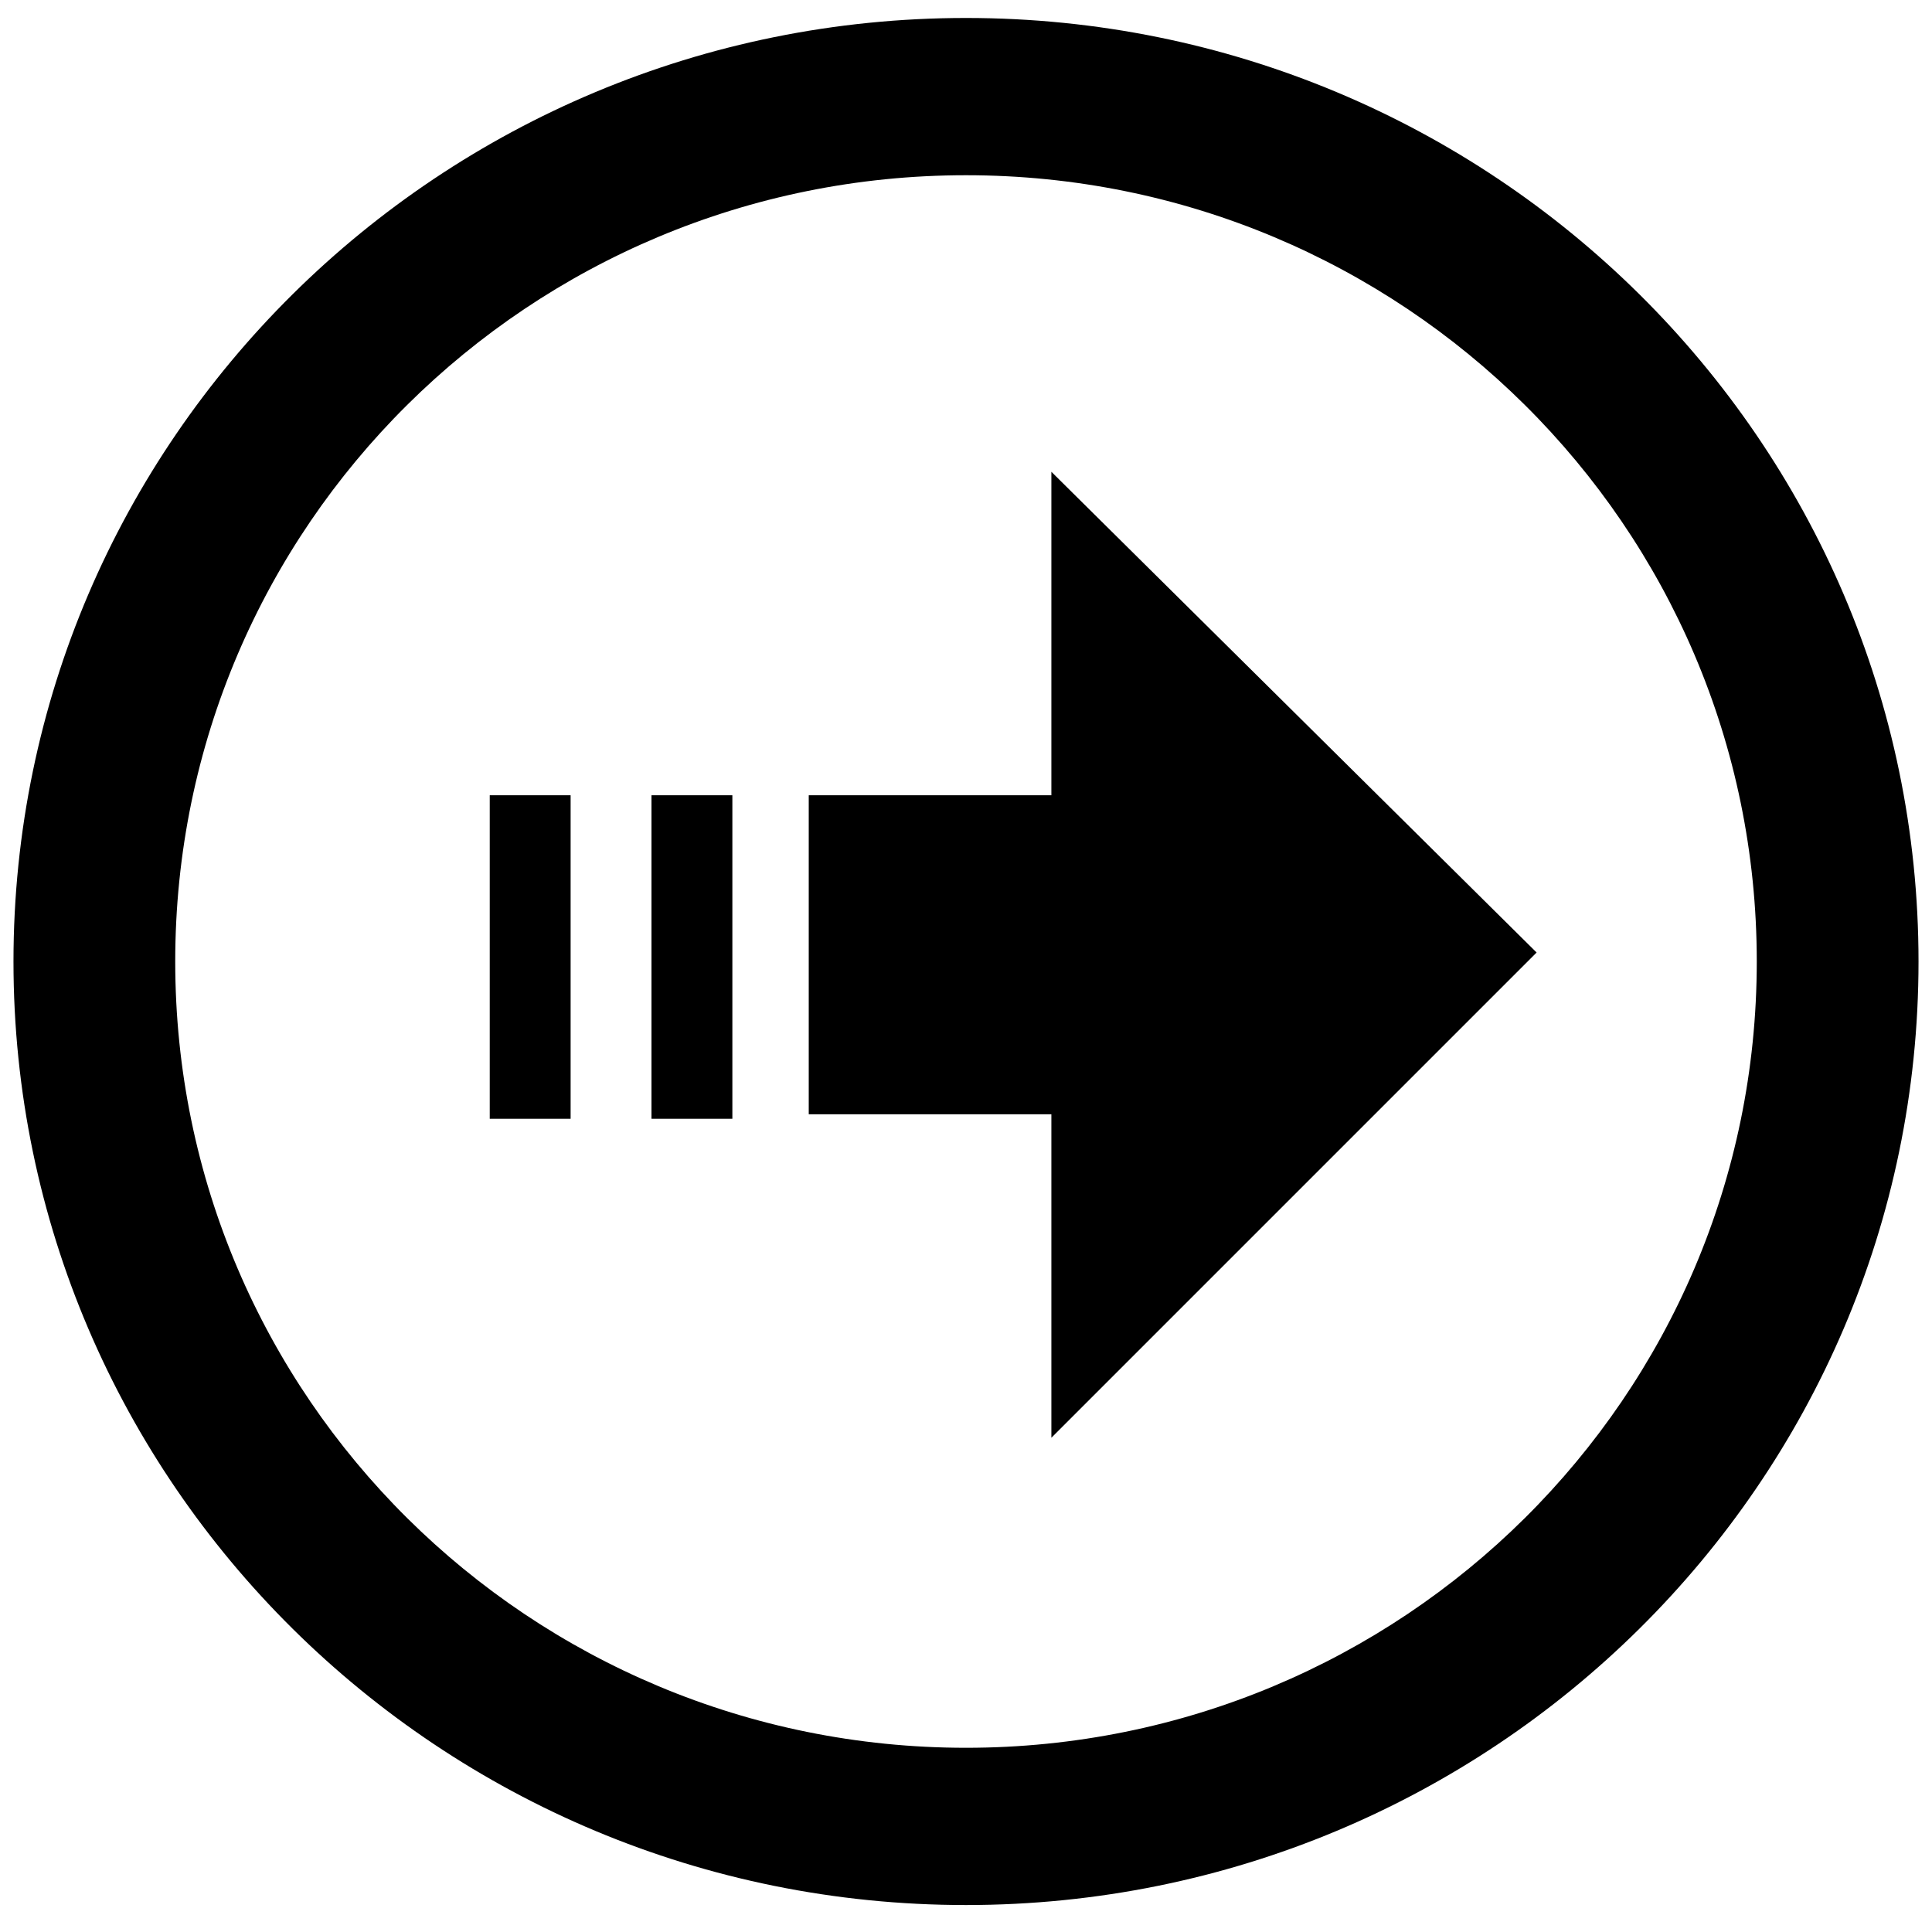
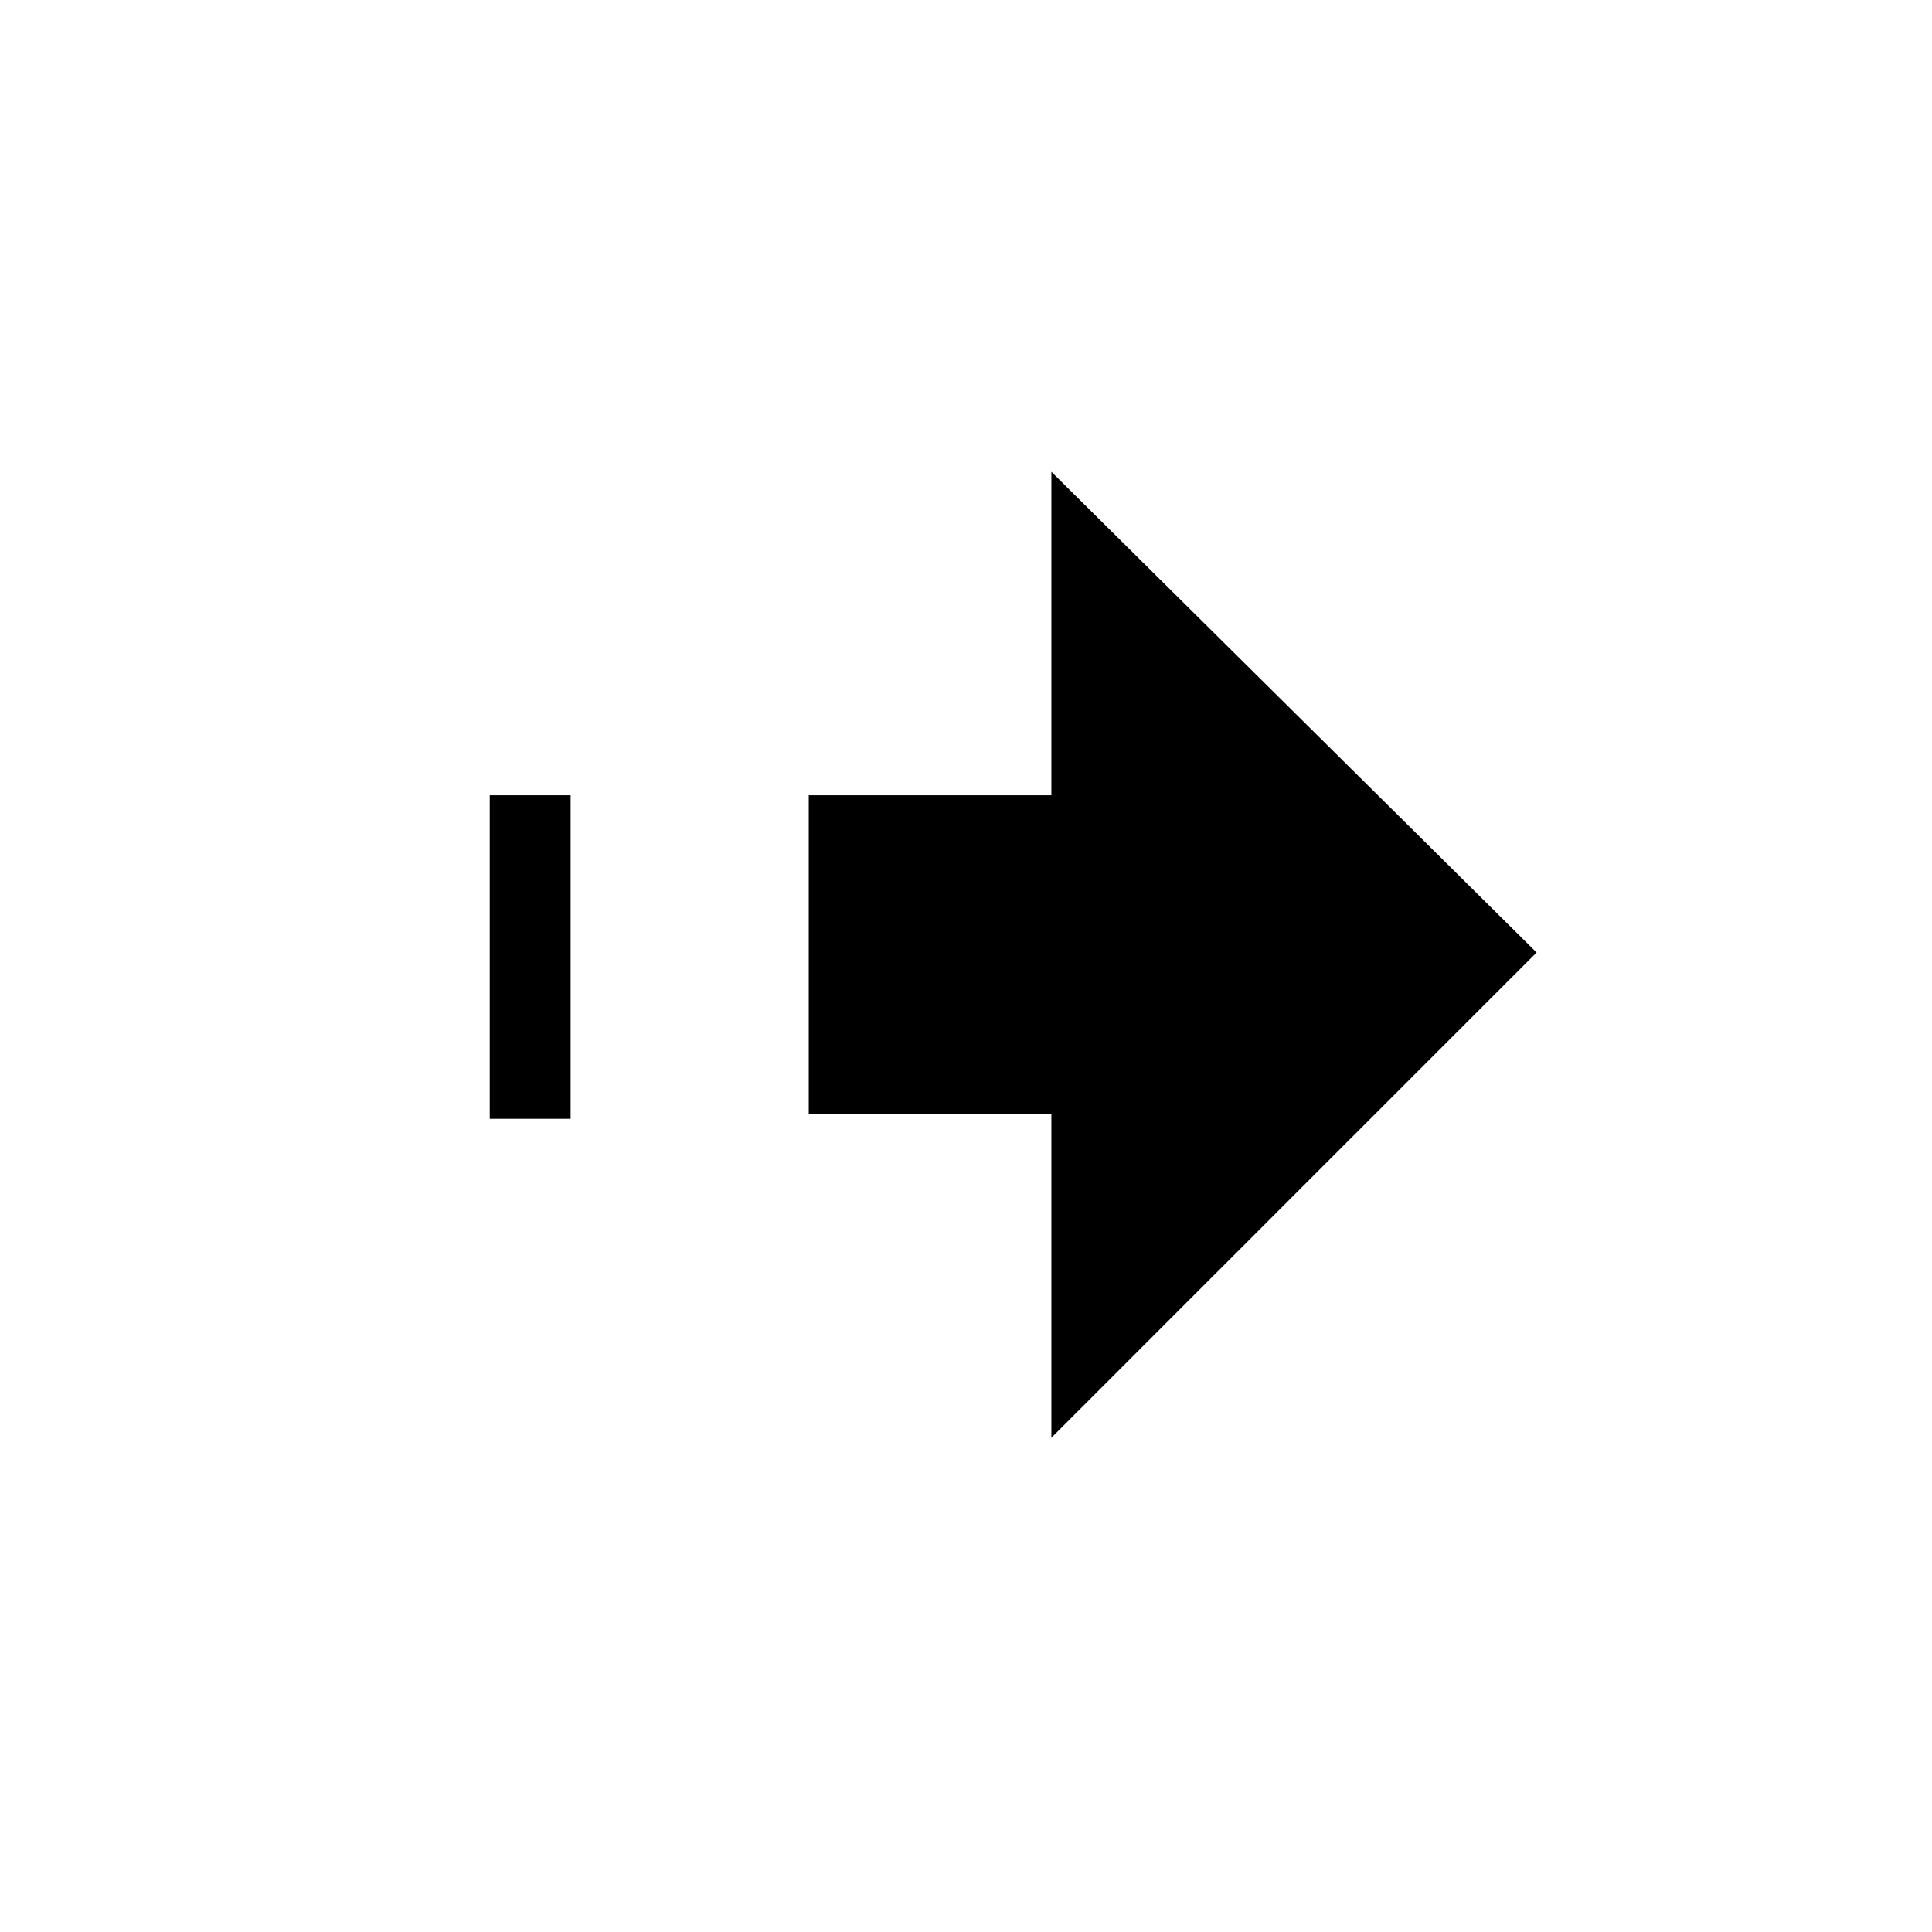
<svg xmlns="http://www.w3.org/2000/svg" version="1.1" id="Layer_1" x="0px" y="0px" viewBox="0 0 43 43" style="enable-background:new 0 0 43 43;" xml:space="preserve">
-   <rect x="14.5" y="17.7" width="1.8" height="7.2" />
  <rect x="10.9" y="17.7" width="1.8" height="7.2" />
  <polygon points="34.2,21.2 23.4,32 23.4,24.8 18,24.8 18,17.7 23.4,17.7 23.4,10.5 " />
-   <path id="Path_1" d="M21.5,3.9c9.7,0,17.6,7.8,17.6,17.5s-7.9,17.5-17.6,17.5S3.9,31.1,3.9,21.4C3.9,11.7,11.8,3.9,21.5,3.9z   M21.5,0.4c-11.7,0-21.2,9.4-21.2,21s9.5,21,21.2,21s21.2-9.4,21.2-21S33.2,0.4,21.5,0.4z" />
</svg>